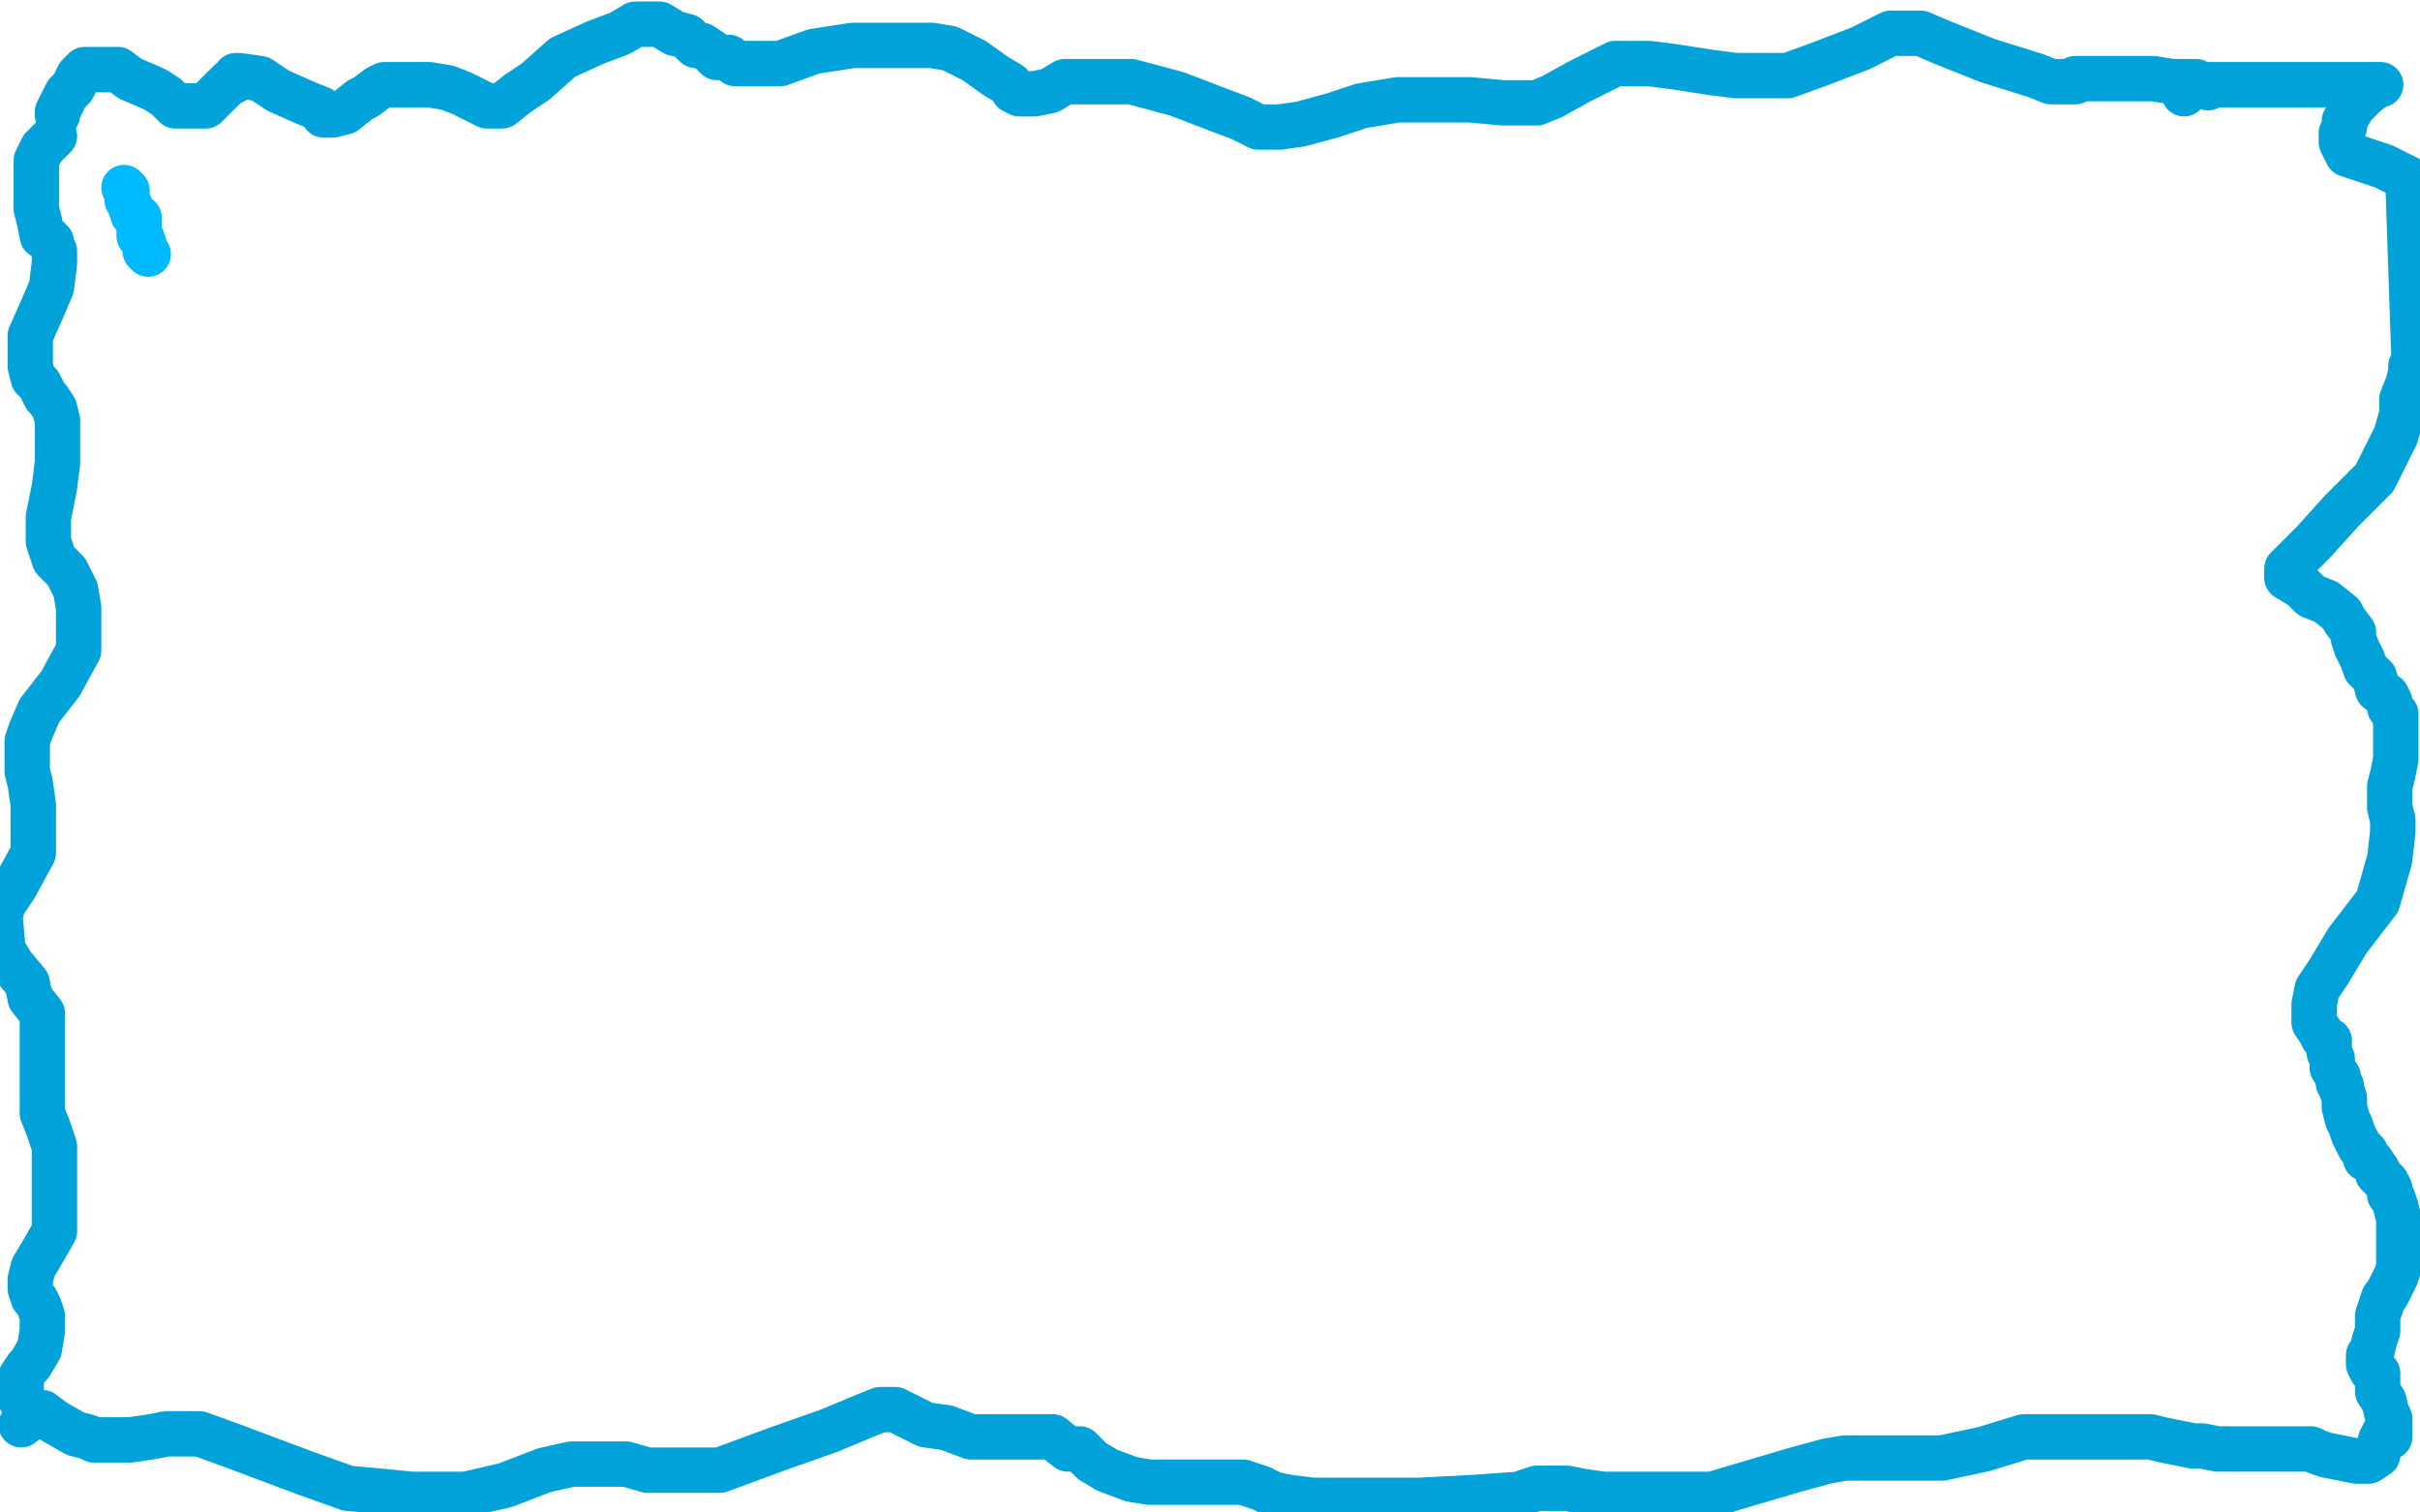
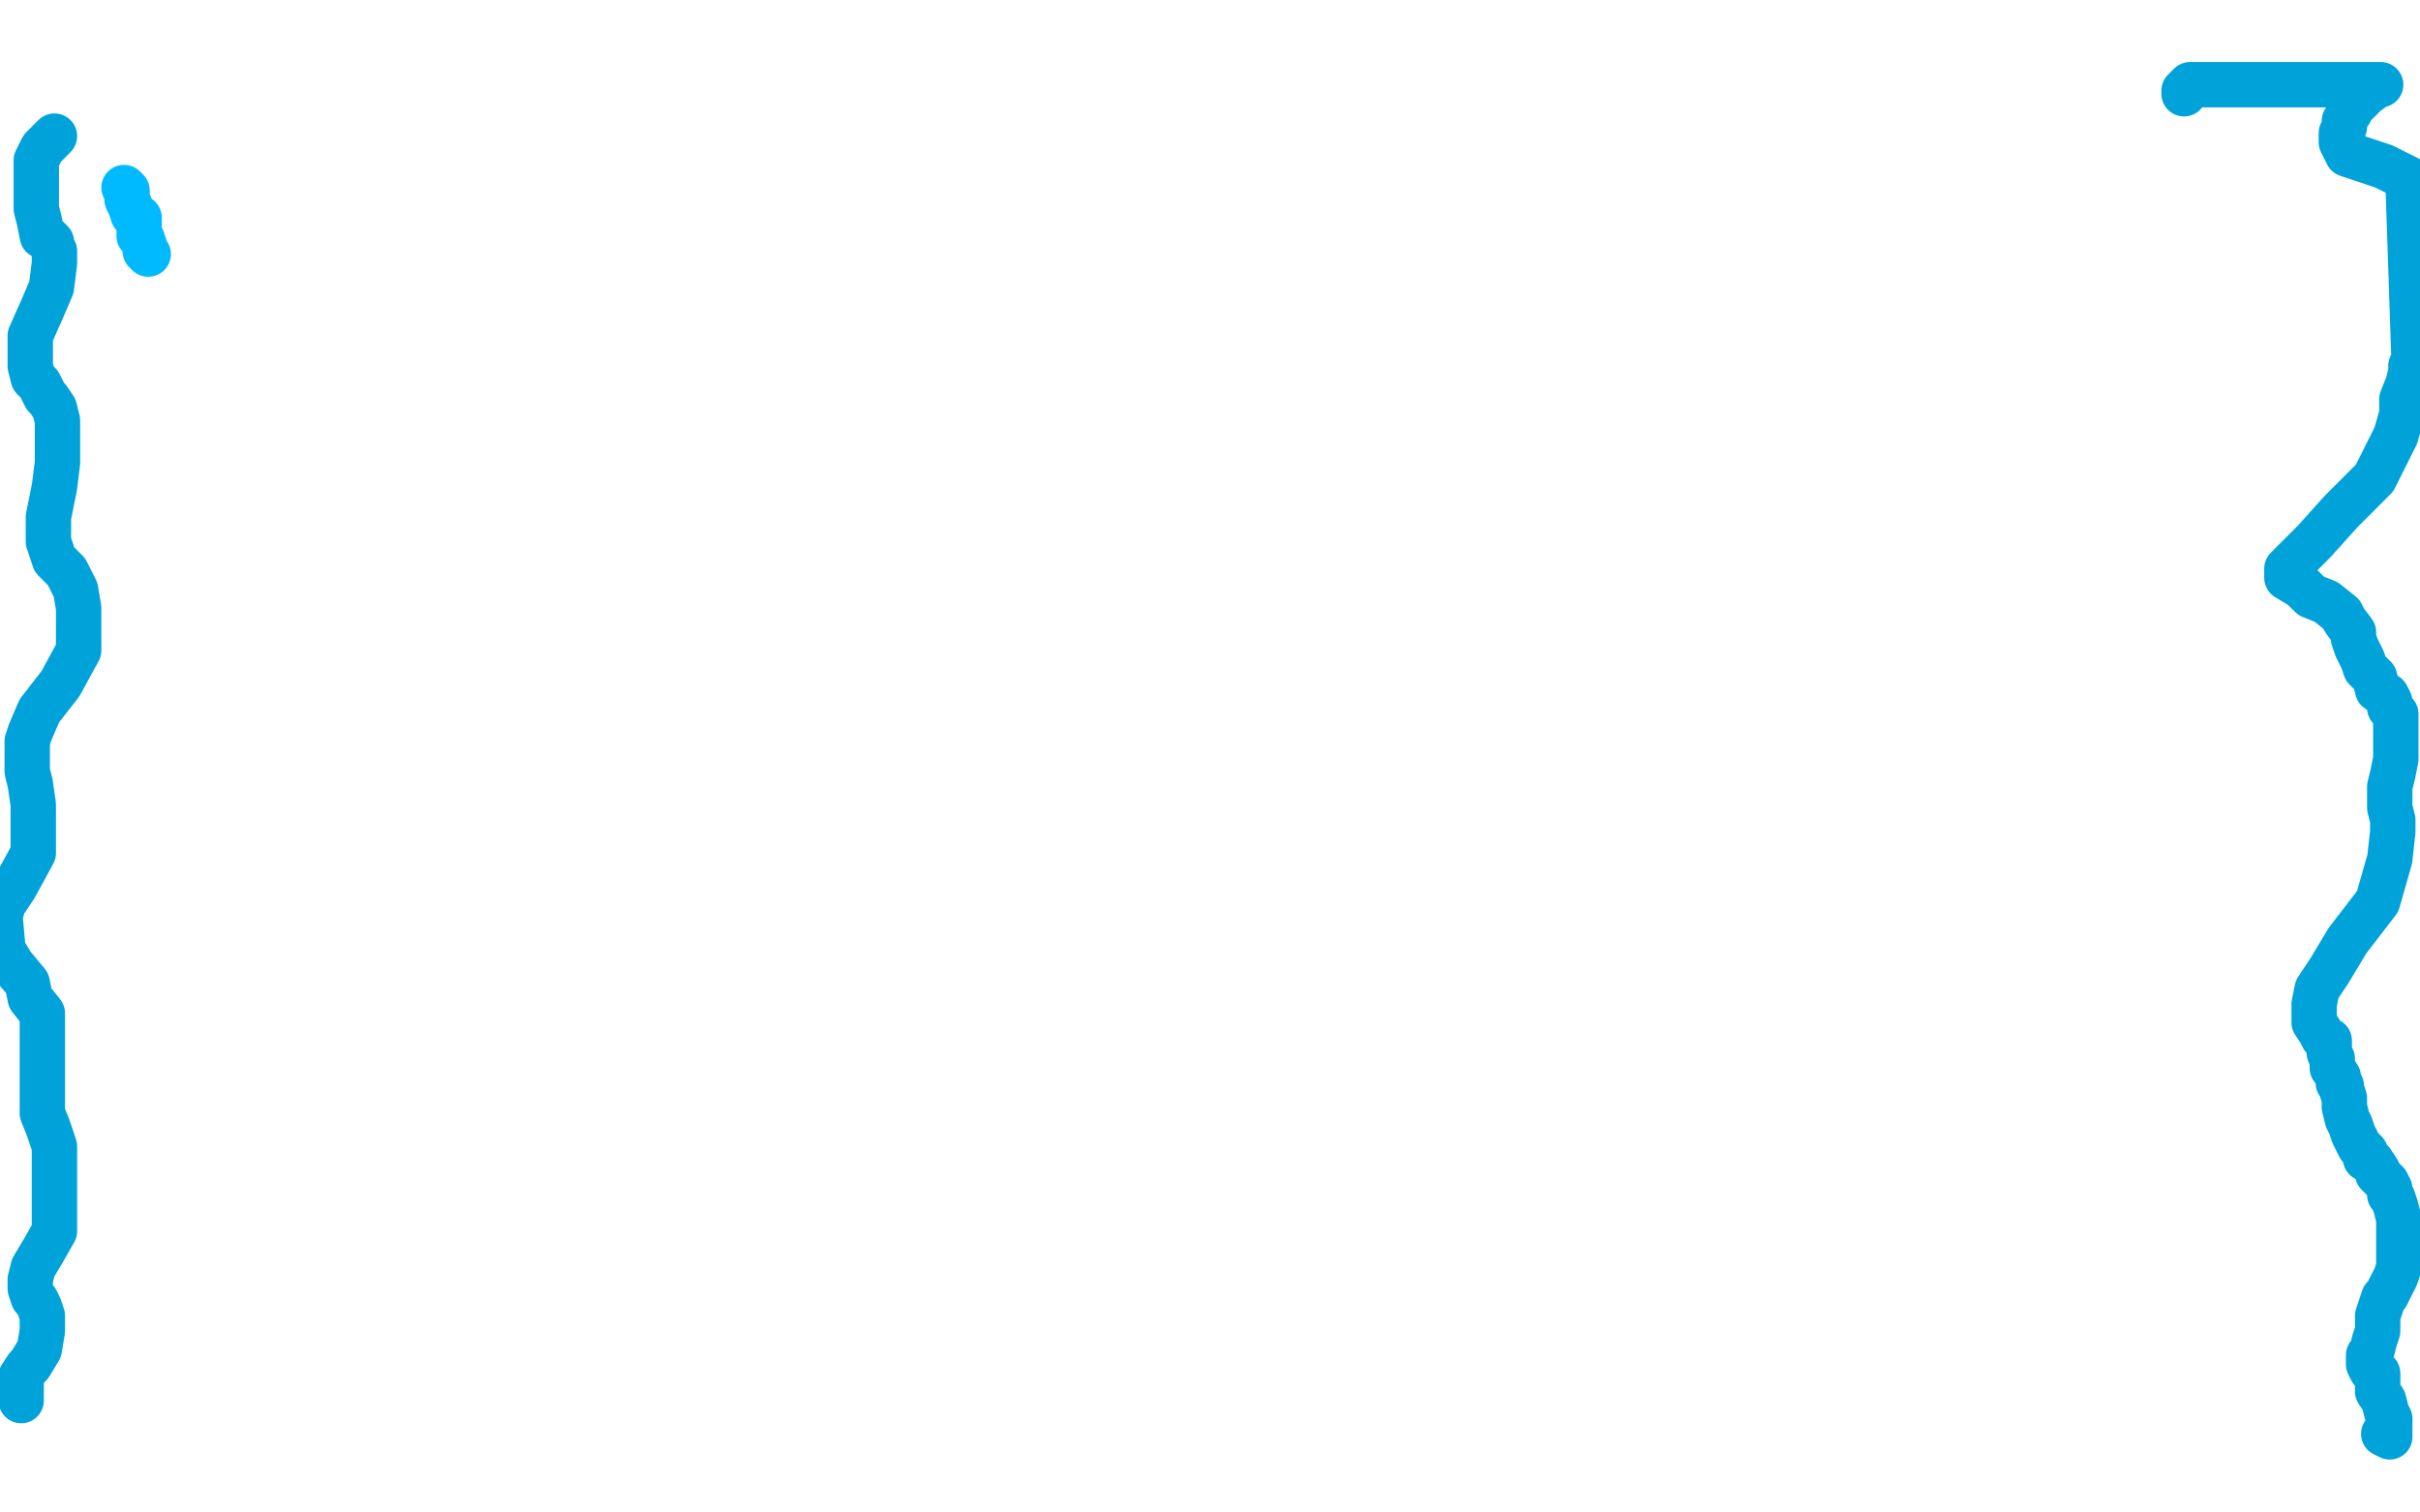
<svg xmlns="http://www.w3.org/2000/svg" width="800" height="500" version="1.1" style="stroke-antialiasing: false">
  <desc>This SVG has been created on https://colorillo.com/</desc>
  <rect x="0" y="0" width="800" height="500" style="fill: rgb(255,255,255); stroke-width:0" />
-   <polyline points="19,38 19,37 19,37 22,31 22,31 24,29 24,29 26,25 26,25 27,24 27,24 28,23 29,23 34,23 39,23 43,26 50,29 52,30 55,32 56,33 58,35 59,35 60,35 61,35 62,35 66,35 68,35 70,33 73,30 76,27 77,27 78,25 79,25 86,26 92,30 101,34 106,36 107,38 108,38 110,38 114,37 119,33 121,32 125,29 127,28 128,28 130,28 134,28 137,28 142,28 148,29 153,31 159,34 161,35 162,35 166,35 171,31 177,27 186,19 197,14 205,11 210,8 214,8 218,8 223,11 227,12 230,15 232,15 235,17 237,19 238,19 241,19 243,21 245,21 250,21 258,21 269,17 282,15 293,15 301,15 308,15 314,16 322,20 329,25 334,28 335,30 337,31 342,31 347,30 352,27 357,27 362,27 374,27 389,31 402,36 410,39 414,41 416,42 418,42 423,42 430,41 441,38 450,35 462,33 467,33 470,33 475,33 486,33 497,34 502,34 503,34 508,34 513,32 522,27 530,23 534,21 537,21 540,21 545,21 553,22 566,24 574,25 582,25 591,25 602,21 615,16 625,11 627,11 629,11 635,11 642,14 657,20 673,25 678,27 682,27 683,27 685,27 686,27 686,26 689,26 694,26 702,26 712,26 718,27 724,27 725,27 726,27 730,29" style="fill: none; stroke: #00a3d9; stroke-width: 15; stroke-linejoin: round; stroke-linecap: round; stroke-antialiasing: false; stroke-antialias: 0; opacity: 1.0" />
  <polyline points="18,45 17,46 17,46 16,47 16,47 14,49 14,49 12,53 12,53 12,55 12,55 12,63 12,63 12,69 12,69 13,73 14,78 16,79 17,80 17,81 18,83 18,87 17,95 14,102 10,111 10,116 10,121 11,125 13,127 15,131 16,132 18,135 19,139 19,145 19,153 18,161 16,171 16,176 16,179 18,185 22,189 25,195 26,201 26,209 26,215 20,226 13,235 10,242 9,245 9,248 9,251 9,255 10,259 11,266 11,274 11,282 5,293 1,299 0,303 1,314 4,319 9,325 10,330 14,335 14,342 14,348 14,355 14,361 14,365 14,368 16,373 17,376 18,379 18,384 18,390 18,397 18,407 14,414 11,419 10,423 10,425 10,426 11,429 12,430 13,432 14,435 14,440 13,446 10,451 9,452 7,455 7,456 7,459 7,460 7,462 7,463" style="fill: none; stroke: #00a3d9; stroke-width: 15; stroke-linejoin: round; stroke-linecap: round; stroke-antialiasing: false; stroke-antialias: 0; opacity: 1.0" />
-   <polyline points="7,471 11,468 11,468 12,467 12,467 14,467 14,467 18,470 18,470 25,474 25,474 29,475 31,476 34,476 38,476 43,476 50,475 55,474 59,474 66,474 77,478 101,487 115,492 126,493 136,494 144,494 154,494 167,491 180,486 189,484 194,484 195,484 196,484 201,484 207,484 214,486 224,486 238,486 257,479 274,473 286,468 291,466 292,466 294,466 296,466 306,471 313,472 321,475 326,475 335,475 340,475 346,475 348,475 353,479 357,479 361,483 366,486 374,489 380,490 388,490 397,490 403,490 408,490 411,490 414,491 417,492 421,494 426,495 434,496 453,496 469,496 488,495 502,494 508,492 514,492 518,492 523,493 530,494 538,494 548,494 566,494 593,486 604,483 610,482 611,482 613,482 615,482 618,482 624,482 633,482 642,482 656,479 669,475 675,475 677,475 680,475 684,475 689,475 693,475 698,475 704,475 709,475 711,475 715,476 725,478 728,478 733,479 738,479 743,479 747,479 752,479 758,479 761,479 762,479 764,479 766,480 769,481 774,482 779,483 782,483 783,483 786,481 787,476 789,475" style="fill: none; stroke: #00a3d9; stroke-width: 15; stroke-linejoin: round; stroke-linecap: round; stroke-antialiasing: false; stroke-antialias: 0; opacity: 1.0" />
  <polyline points="722,31 722,30 722,30 724,28 724,28 725,28 725,28 729,28 729,28 732,28 732,28 734,28 735,28 736,28 738,28 741,28 742,28 744,28 747,28 748,28 750,28 751,28 754,28 756,28 758,28 759,28 761,28 767,28 772,28 779,28 784,28 786,28 787,28 786,28 782,31 778,35 775,40 775,42 774,44 774,46 774,47 776,51 782,53 788,55 796,59 798,118 798,119 797,121 797,123 796,127 794,132 794,137 792,144 785,158 774,169 765,179 758,186 756,188 756,189 756,191 761,194 764,197 769,199 774,203 775,205 778,209 778,211 779,214 781,218 782,221 785,224 786,228 789,230 790,232 790,234 792,236 792,240 792,245 792,251 791,256 790,260 790,263 790,265 790,267 791,271 791,275 790,284 786,298 776,311 770,321 766,327 765,332 765,334 765,335 765,338 767,341 768,343 770,344 770,346 770,348 771,350 771,353 773,356 773,358 774,359 774,360 775,363 775,366 776,370 777,372 778,375 780,379 781,380 782,381 782,383 784,384 786,387 786,388 789,391 790,393 790,395 791,396 792,399 793,403 793,408 793,410 793,412 793,413 793,415 793,416 793,419 792,422 791,424 789,428 788,429 787,432 786,435 786,437 786,439 786,440 785,443 784,447 783,448 783,449 783,450 783,451 784,453 786,454 786,455 786,456 786,458 786,460 788,463 789,467 790,469 790,471 790,474 790,475 788,474" style="fill: none; stroke: #00a3d9; stroke-width: 15; stroke-linejoin: round; stroke-linecap: round; stroke-antialiasing: false; stroke-antialias: 0; opacity: 1.0" />
  <polyline points="42,63 41,62 41,62 42,63 42,63 42,66 42,66 43,68 43,68 44,71 44,71 46,72 46,75 46,78 47,79 48,82 48,83 49,84" style="fill: none; stroke: #00baff; stroke-width: 15; stroke-linejoin: round; stroke-linecap: round; stroke-antialiasing: false; stroke-antialias: 0; opacity: 1.0" />
</svg>